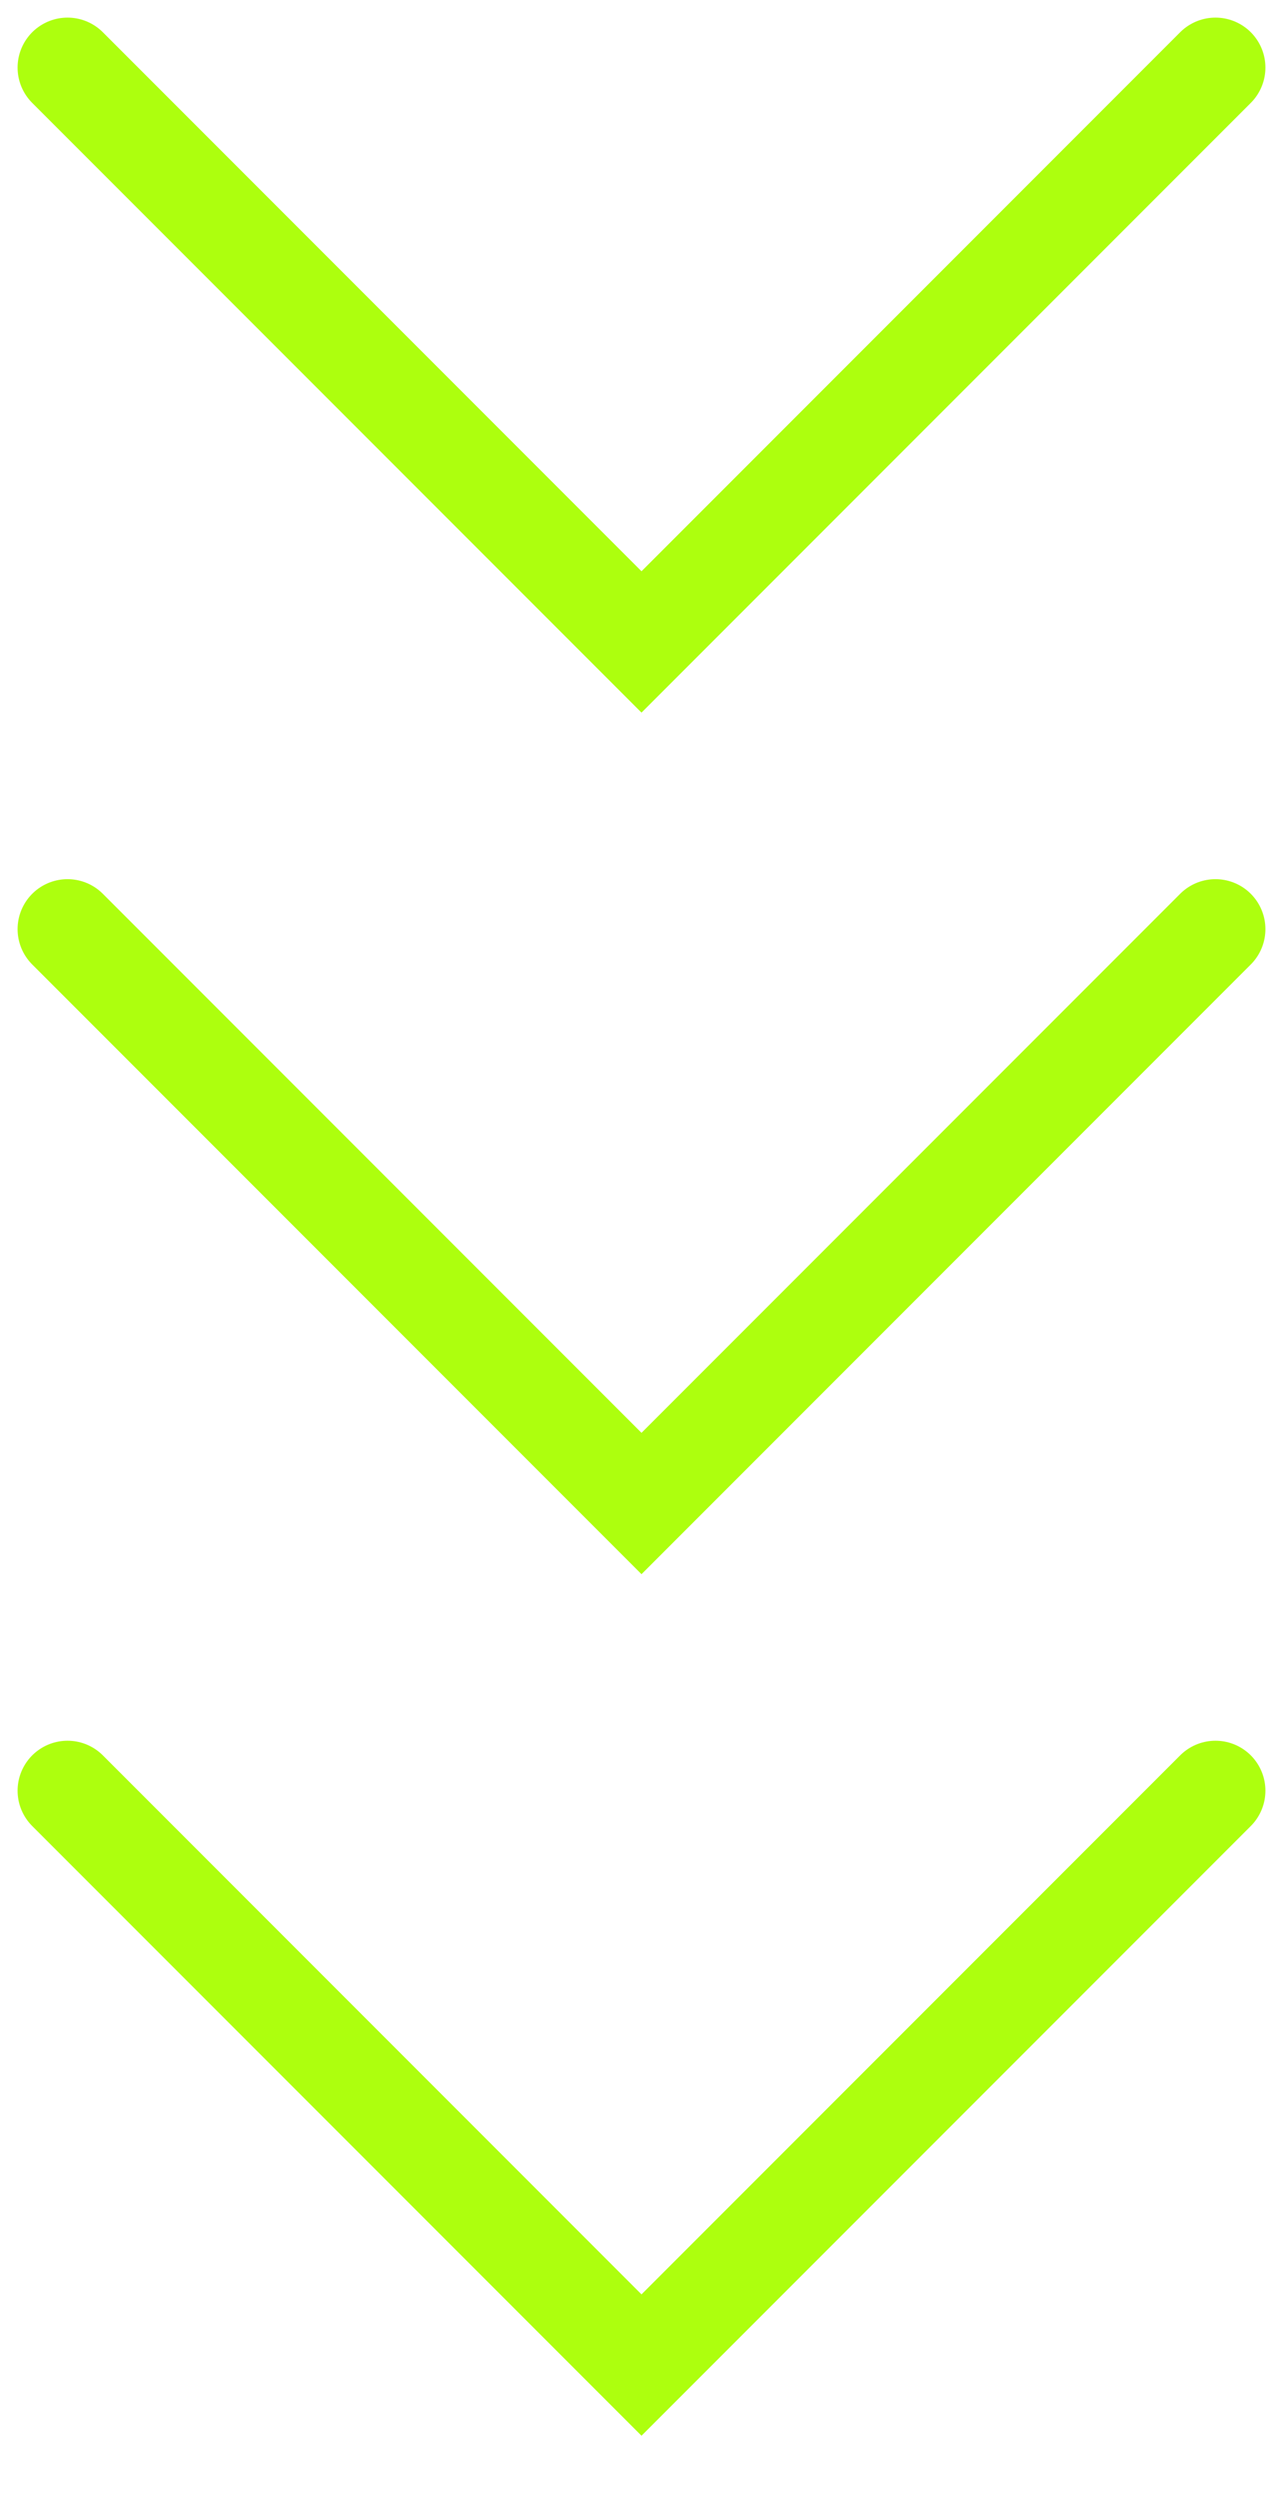
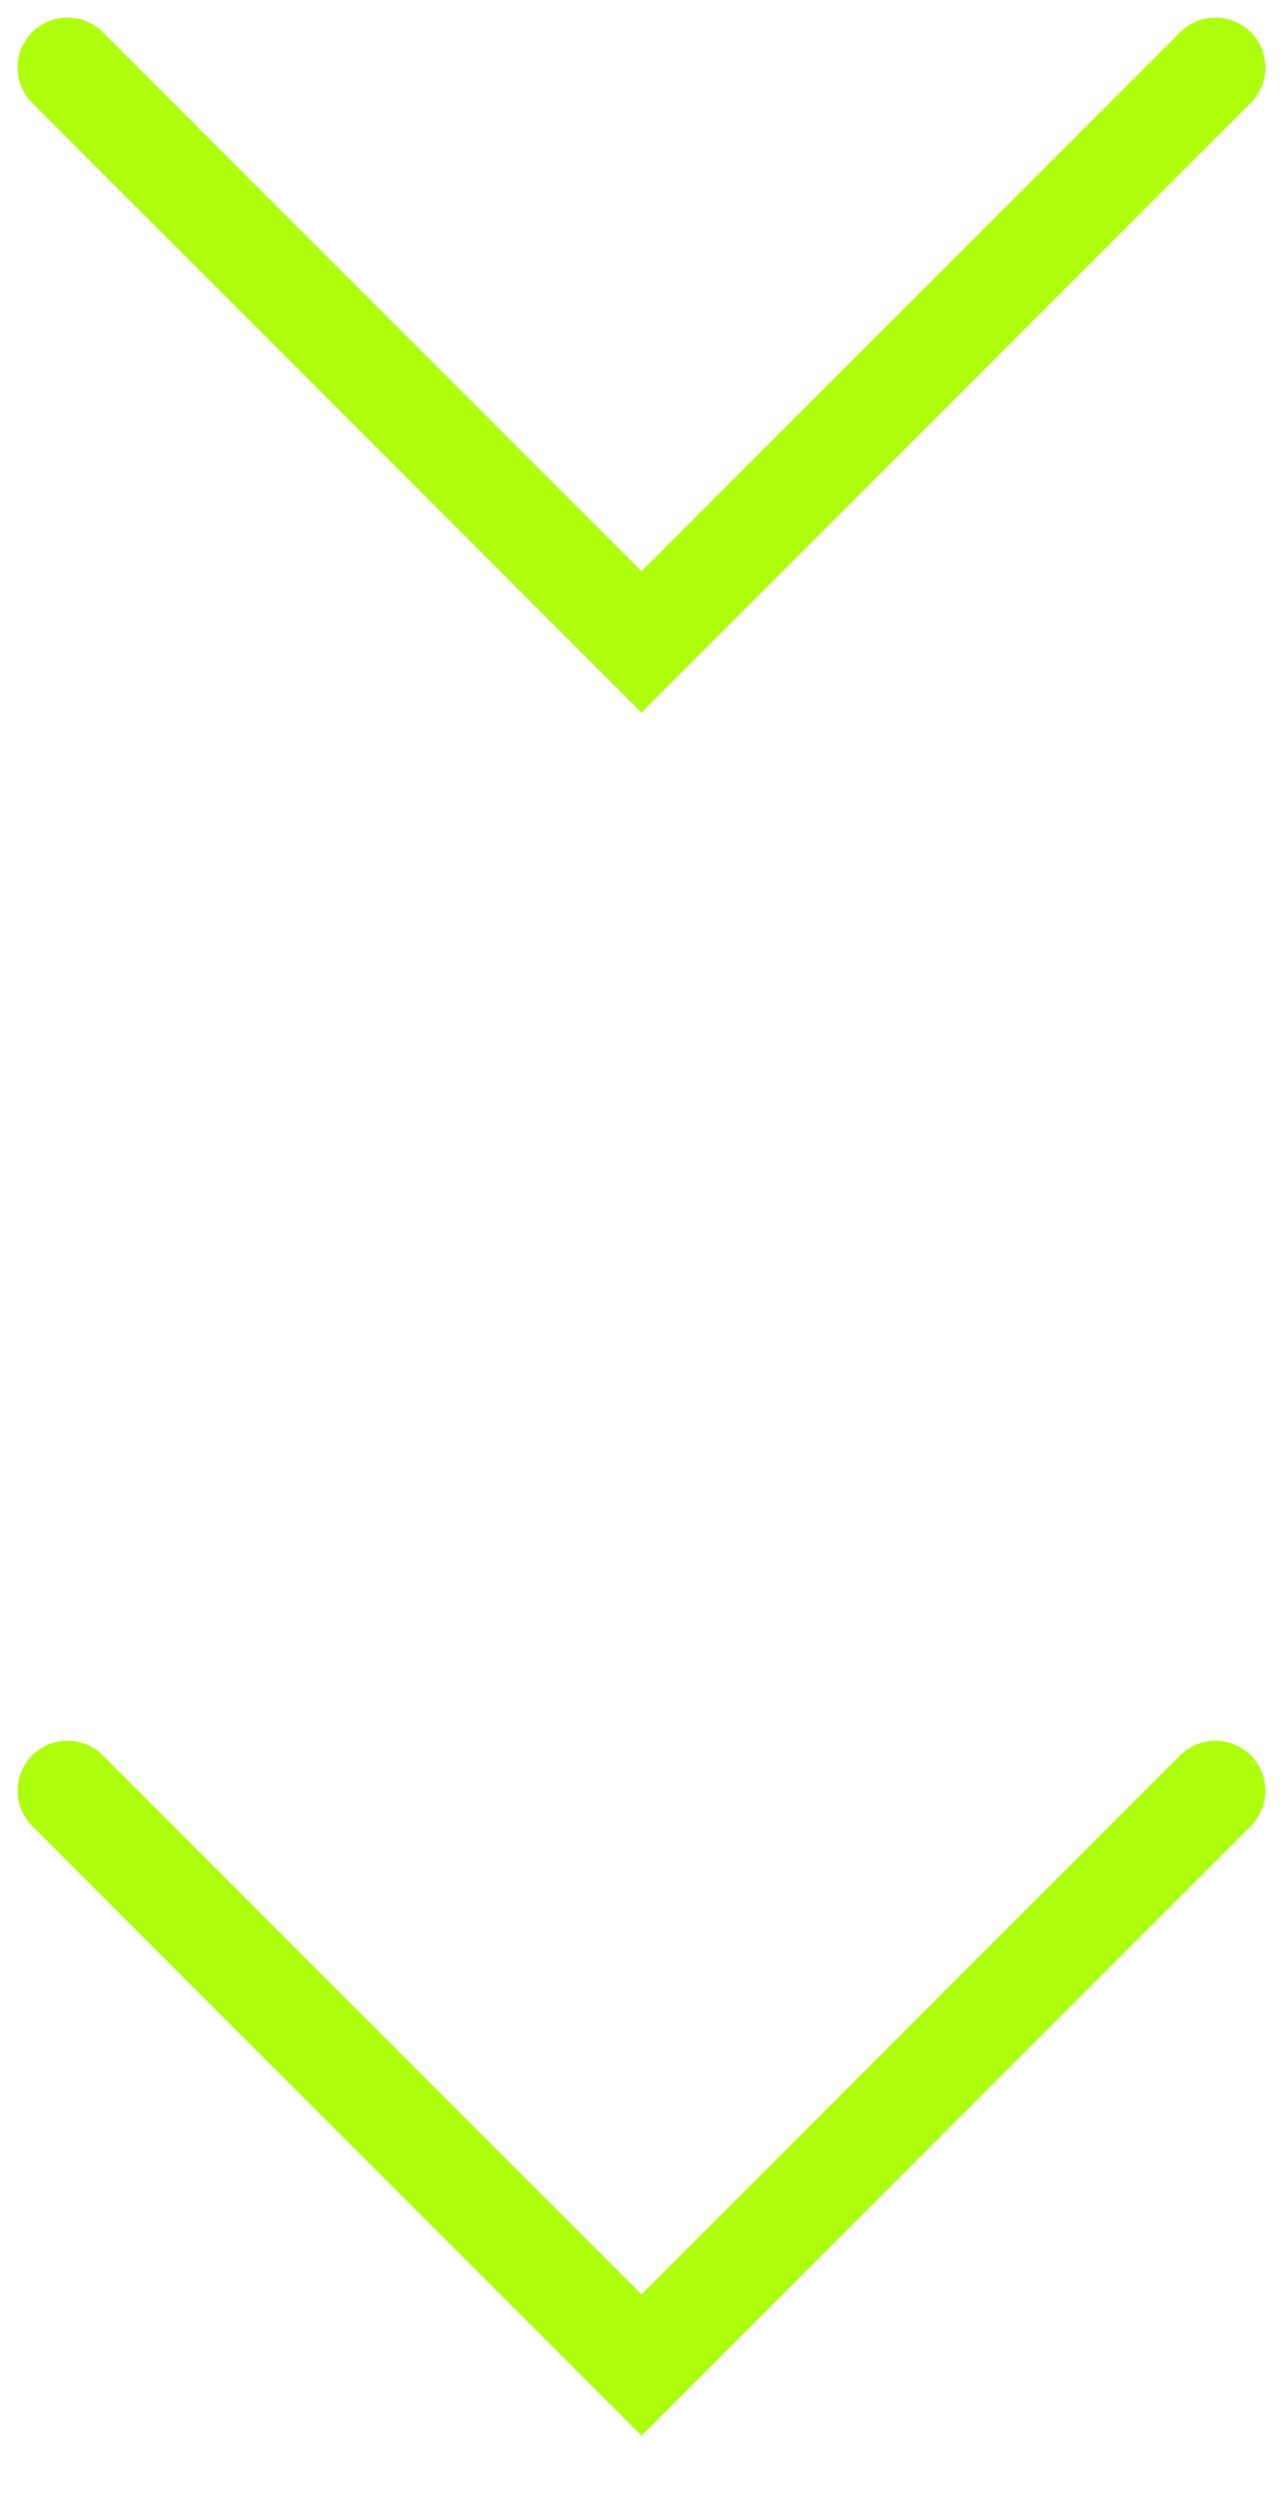
<svg xmlns="http://www.w3.org/2000/svg" width="19" height="37" fill="none">
-   <path stroke="#ADFF0E" stroke-linecap="round" stroke-width="1.479" d="m1 1 8.5 8.5L18 1M1 13.75l8.5 8.5 8.5-8.5M1 26.5 9.5 35l8.5-8.5" />
+   <path stroke="#ADFF0E" stroke-linecap="round" stroke-width="1.479" d="m1 1 8.5 8.5L18 1M1 13.75M1 26.5 9.5 35l8.5-8.5" />
</svg>